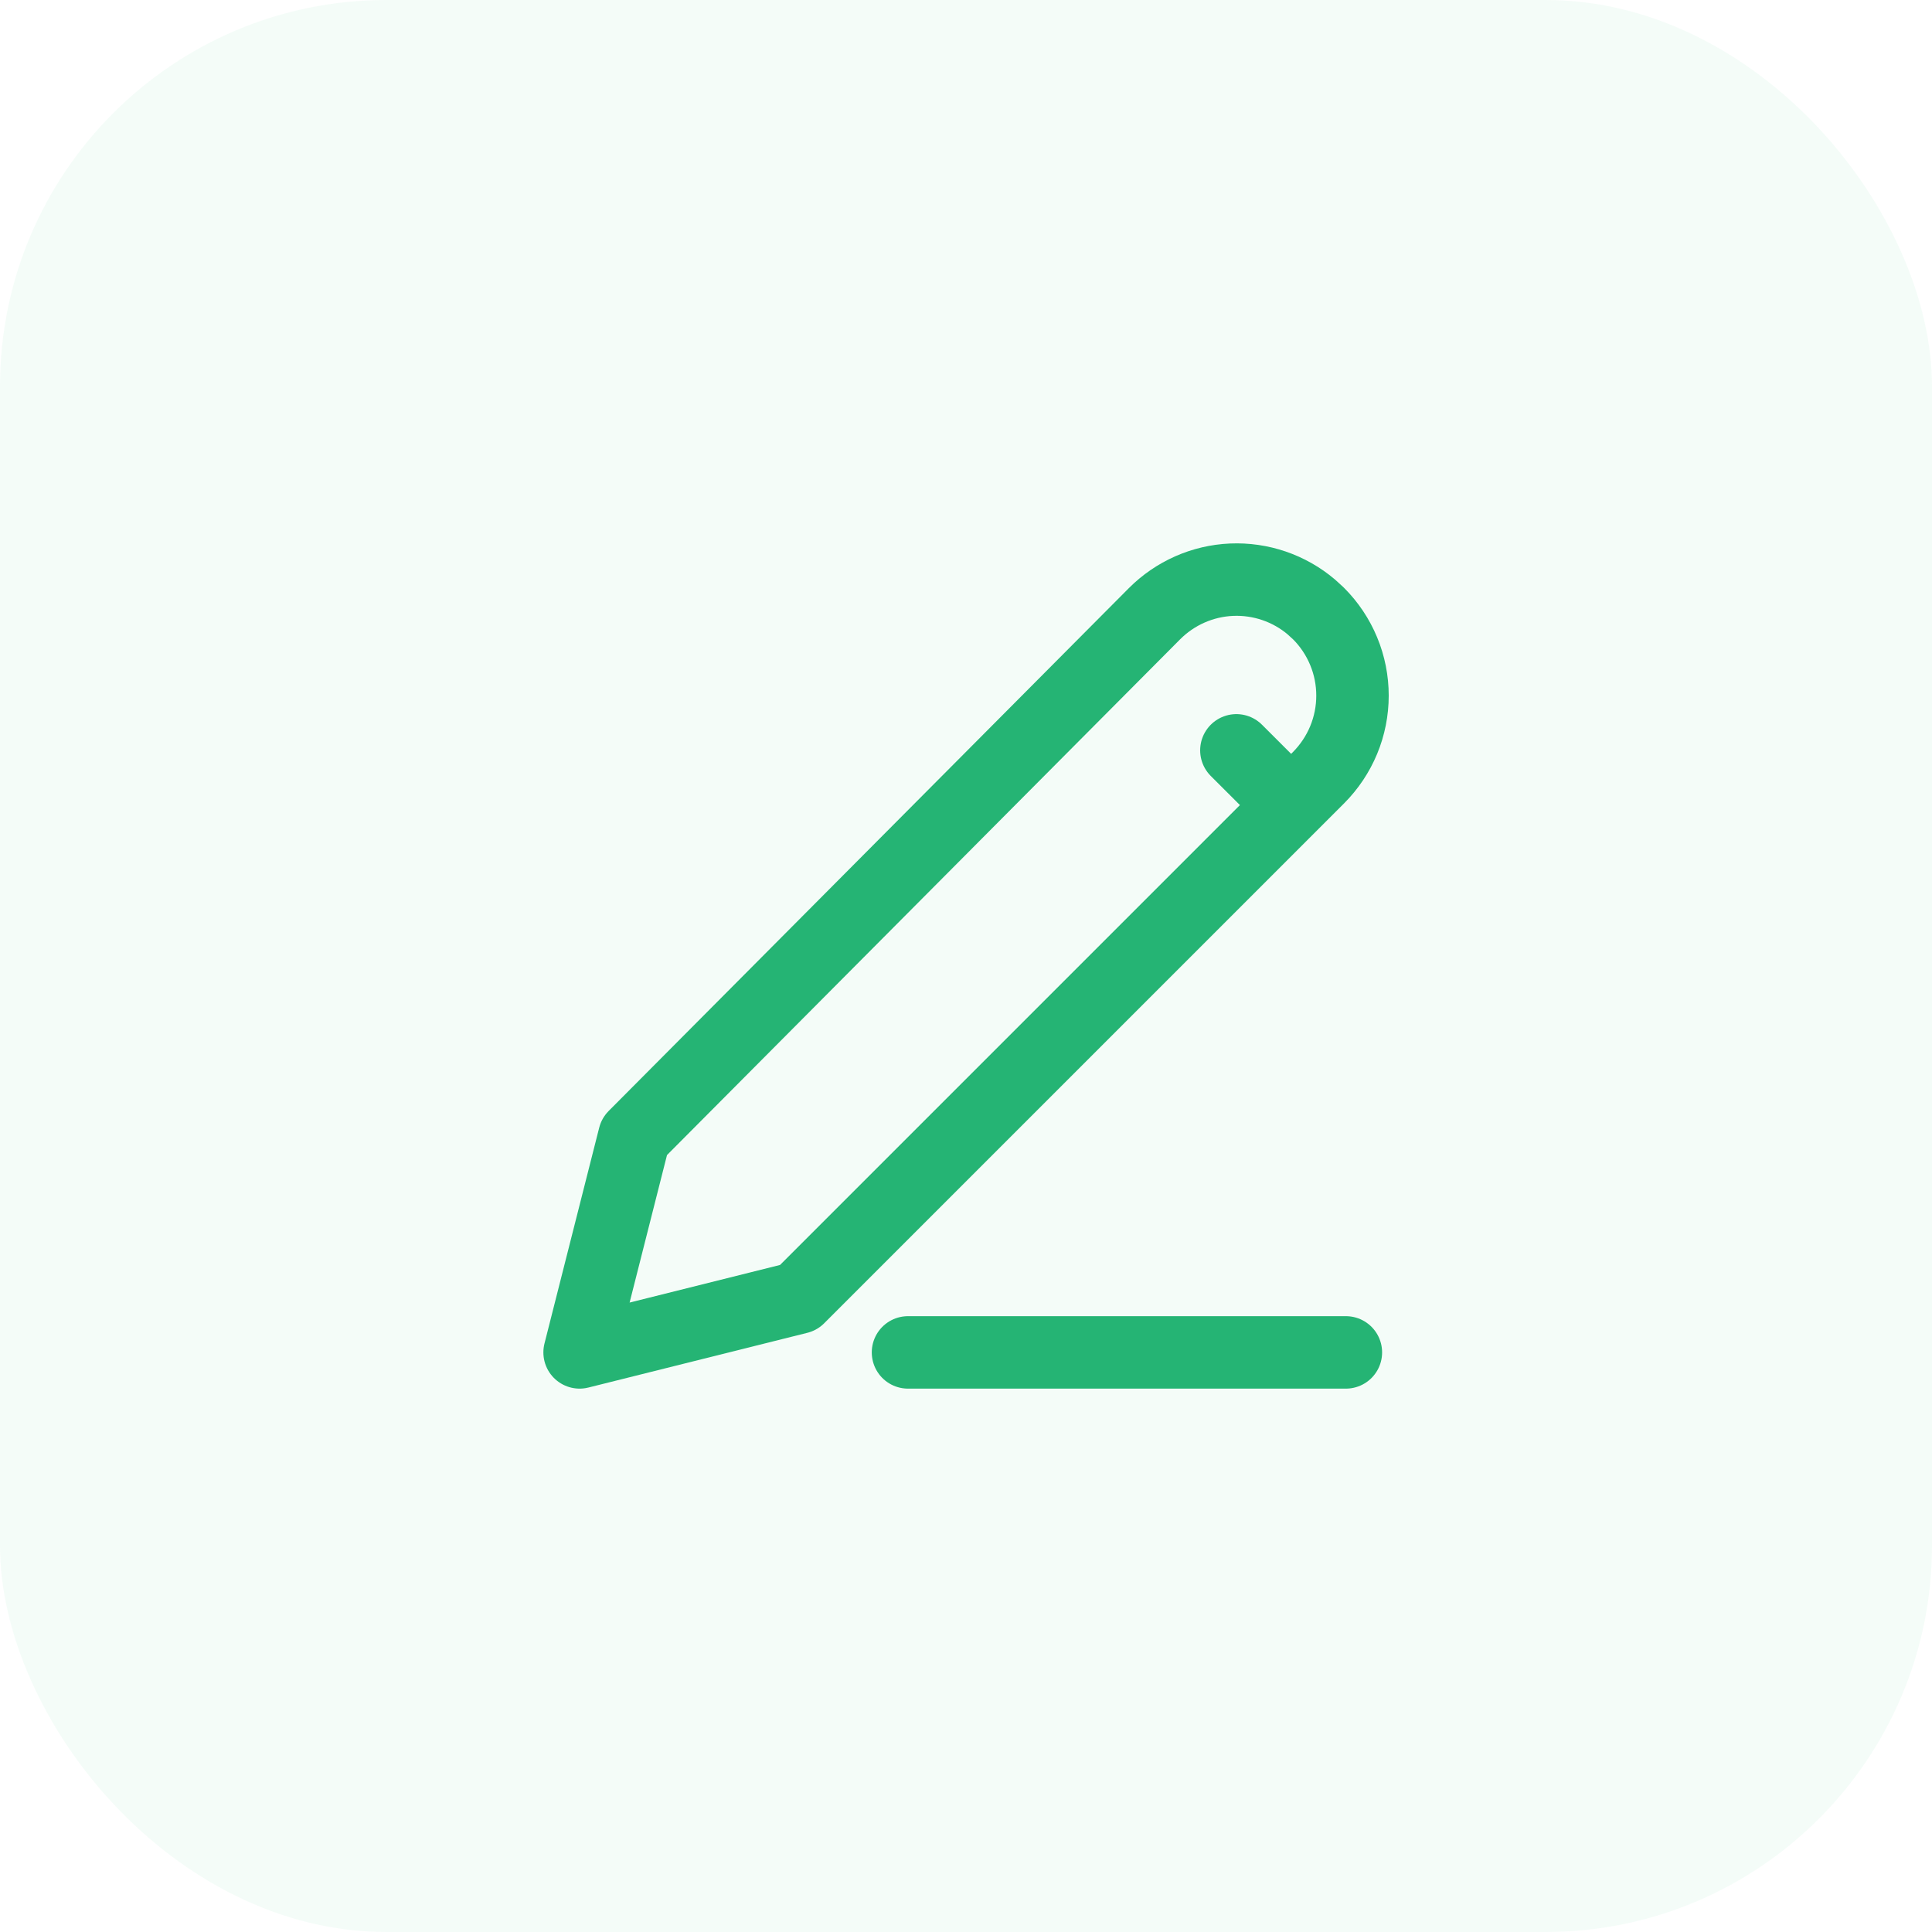
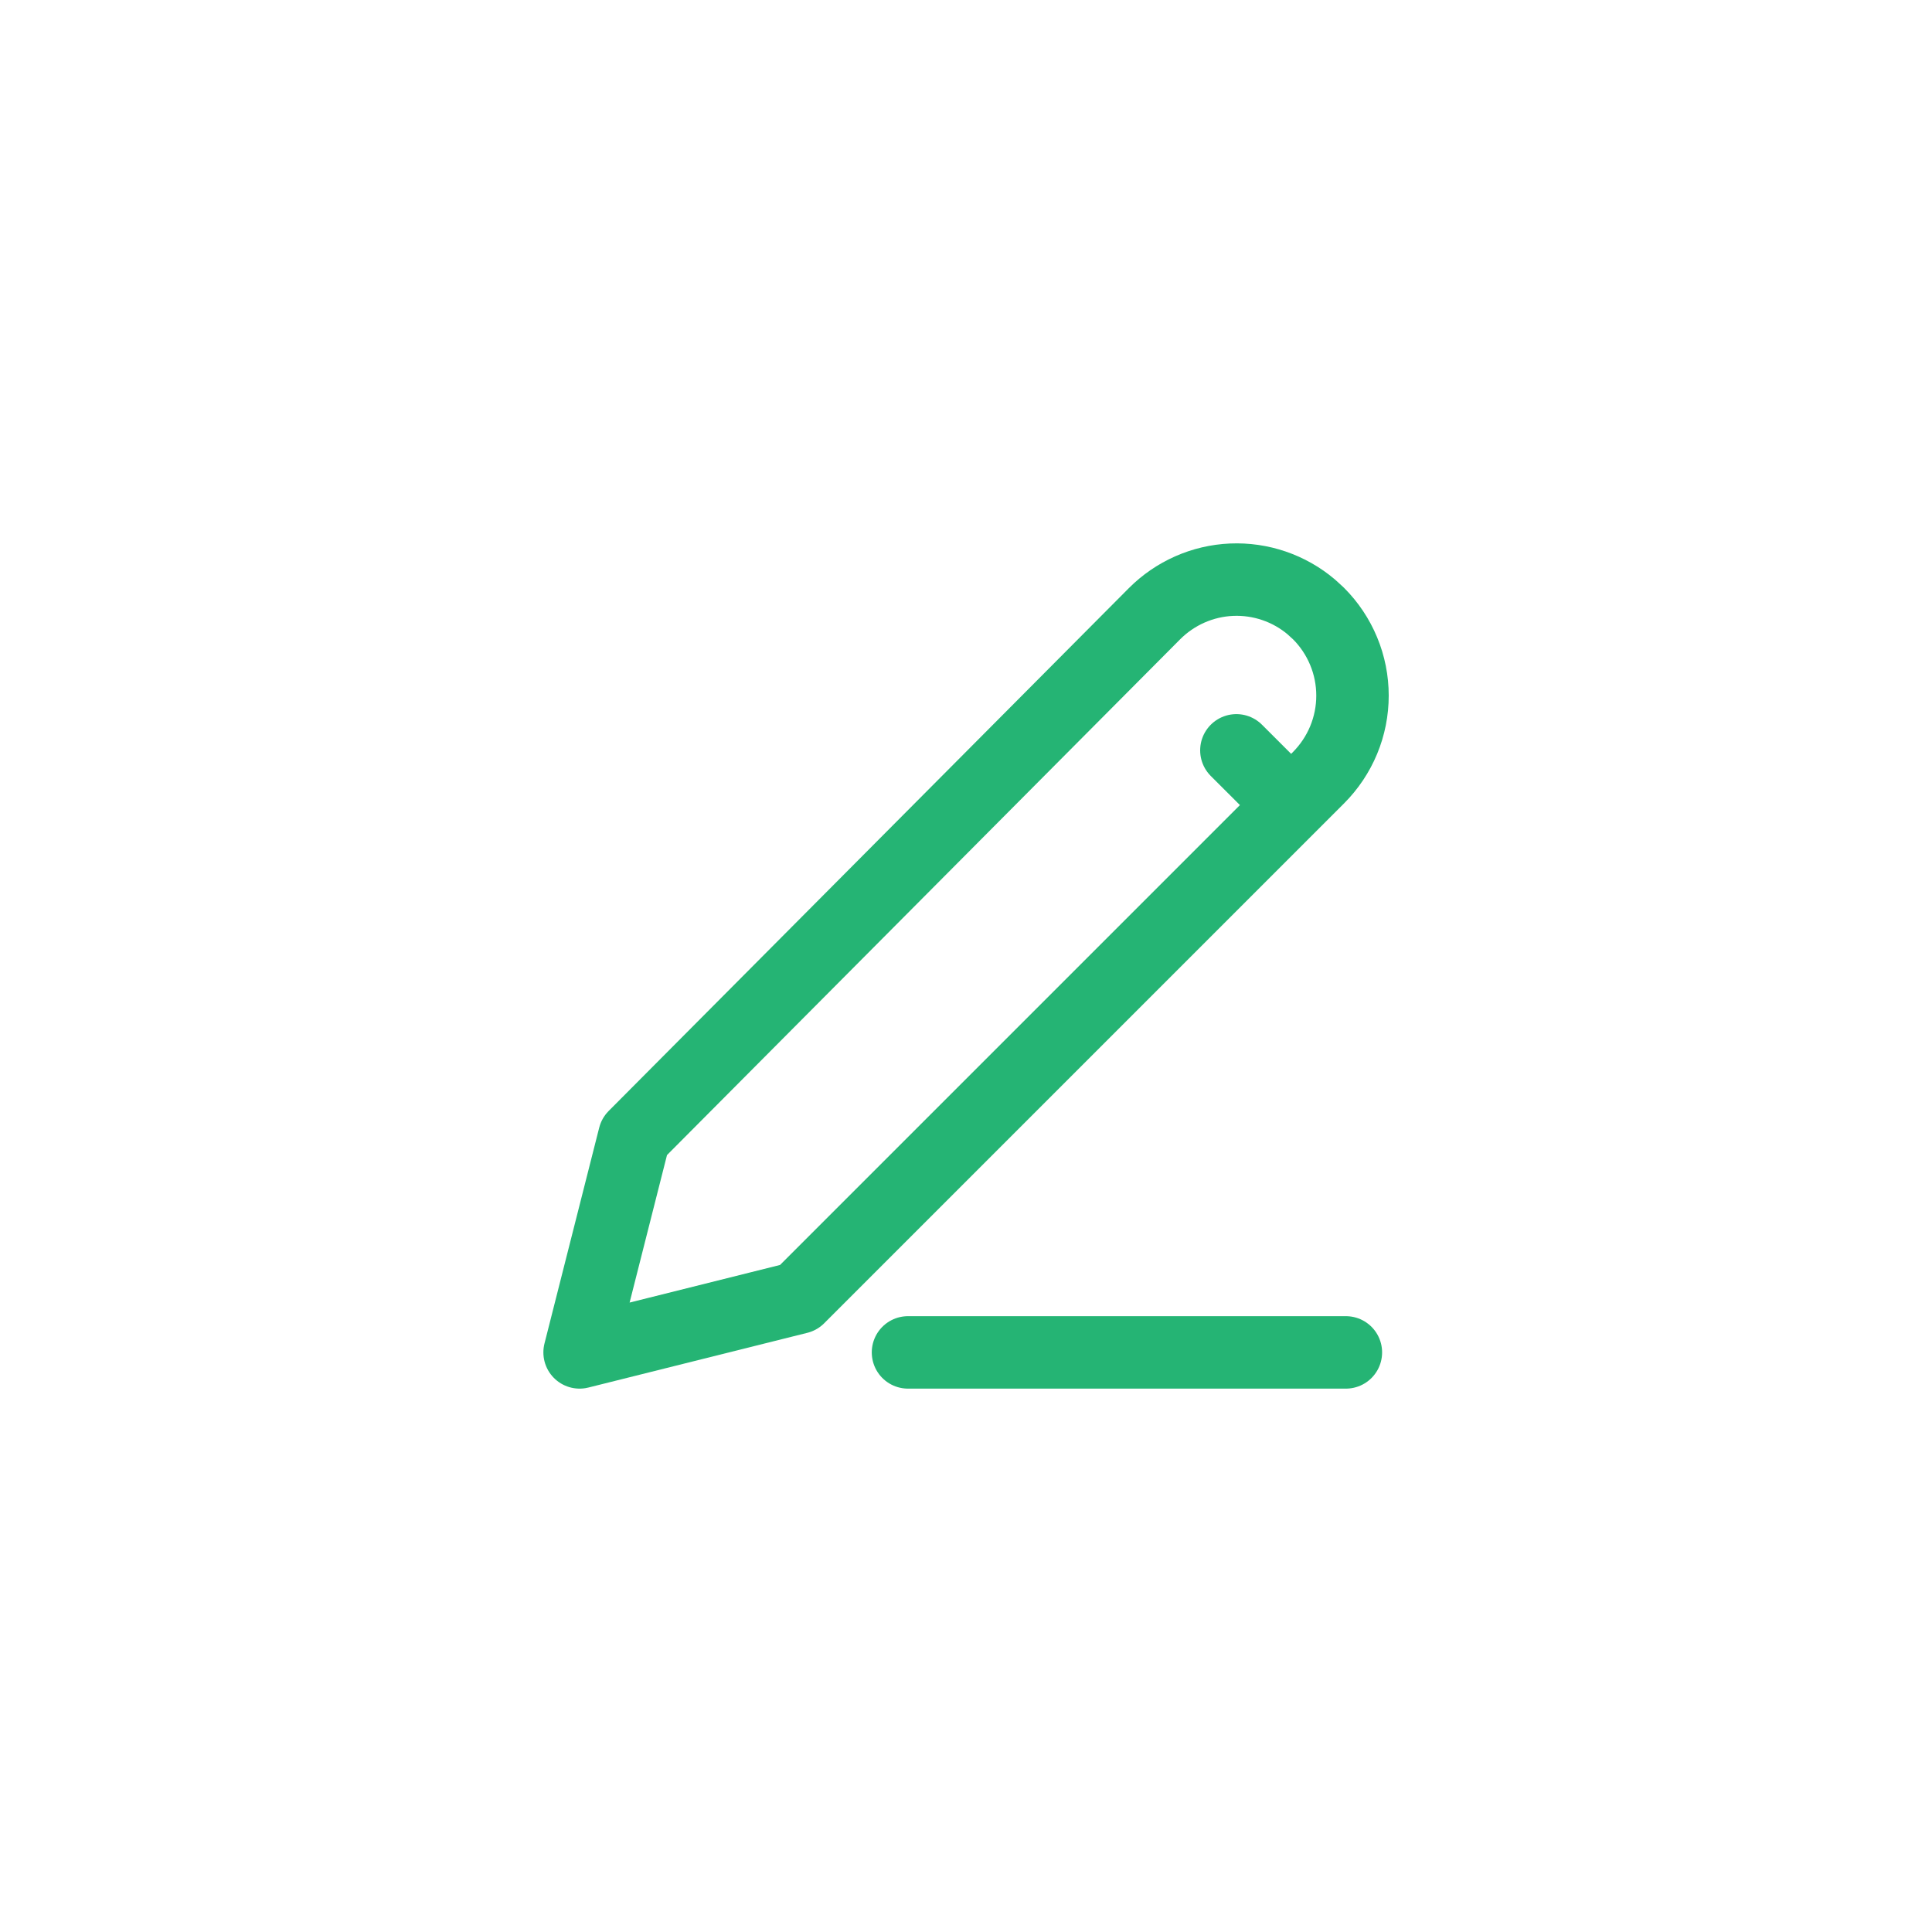
<svg xmlns="http://www.w3.org/2000/svg" width="40" height="40" viewBox="0 0 40 40" fill="none">
-   <rect width="40" height="40" rx="8" fill="#25B474" fill-opacity="0.05" />
  <path d="M25.598 15.535L26.732 16.668M27.298 12.702C27.521 12.925 27.698 13.19 27.819 13.482C27.94 13.773 28.002 14.086 28.002 14.402C28.002 14.717 27.94 15.03 27.819 15.322C27.698 15.613 27.521 15.878 27.298 16.102L16.533 26.867L12 28L13.133 23.531L23.903 12.706C24.328 12.28 24.897 12.028 25.498 12.002C26.099 11.976 26.689 12.177 27.148 12.565L27.298 12.702ZM18.799 28H27.865H18.799Z" stroke="#25B474" stroke-width="1.5" stroke-linecap="round" stroke-linejoin="round" />
</svg>